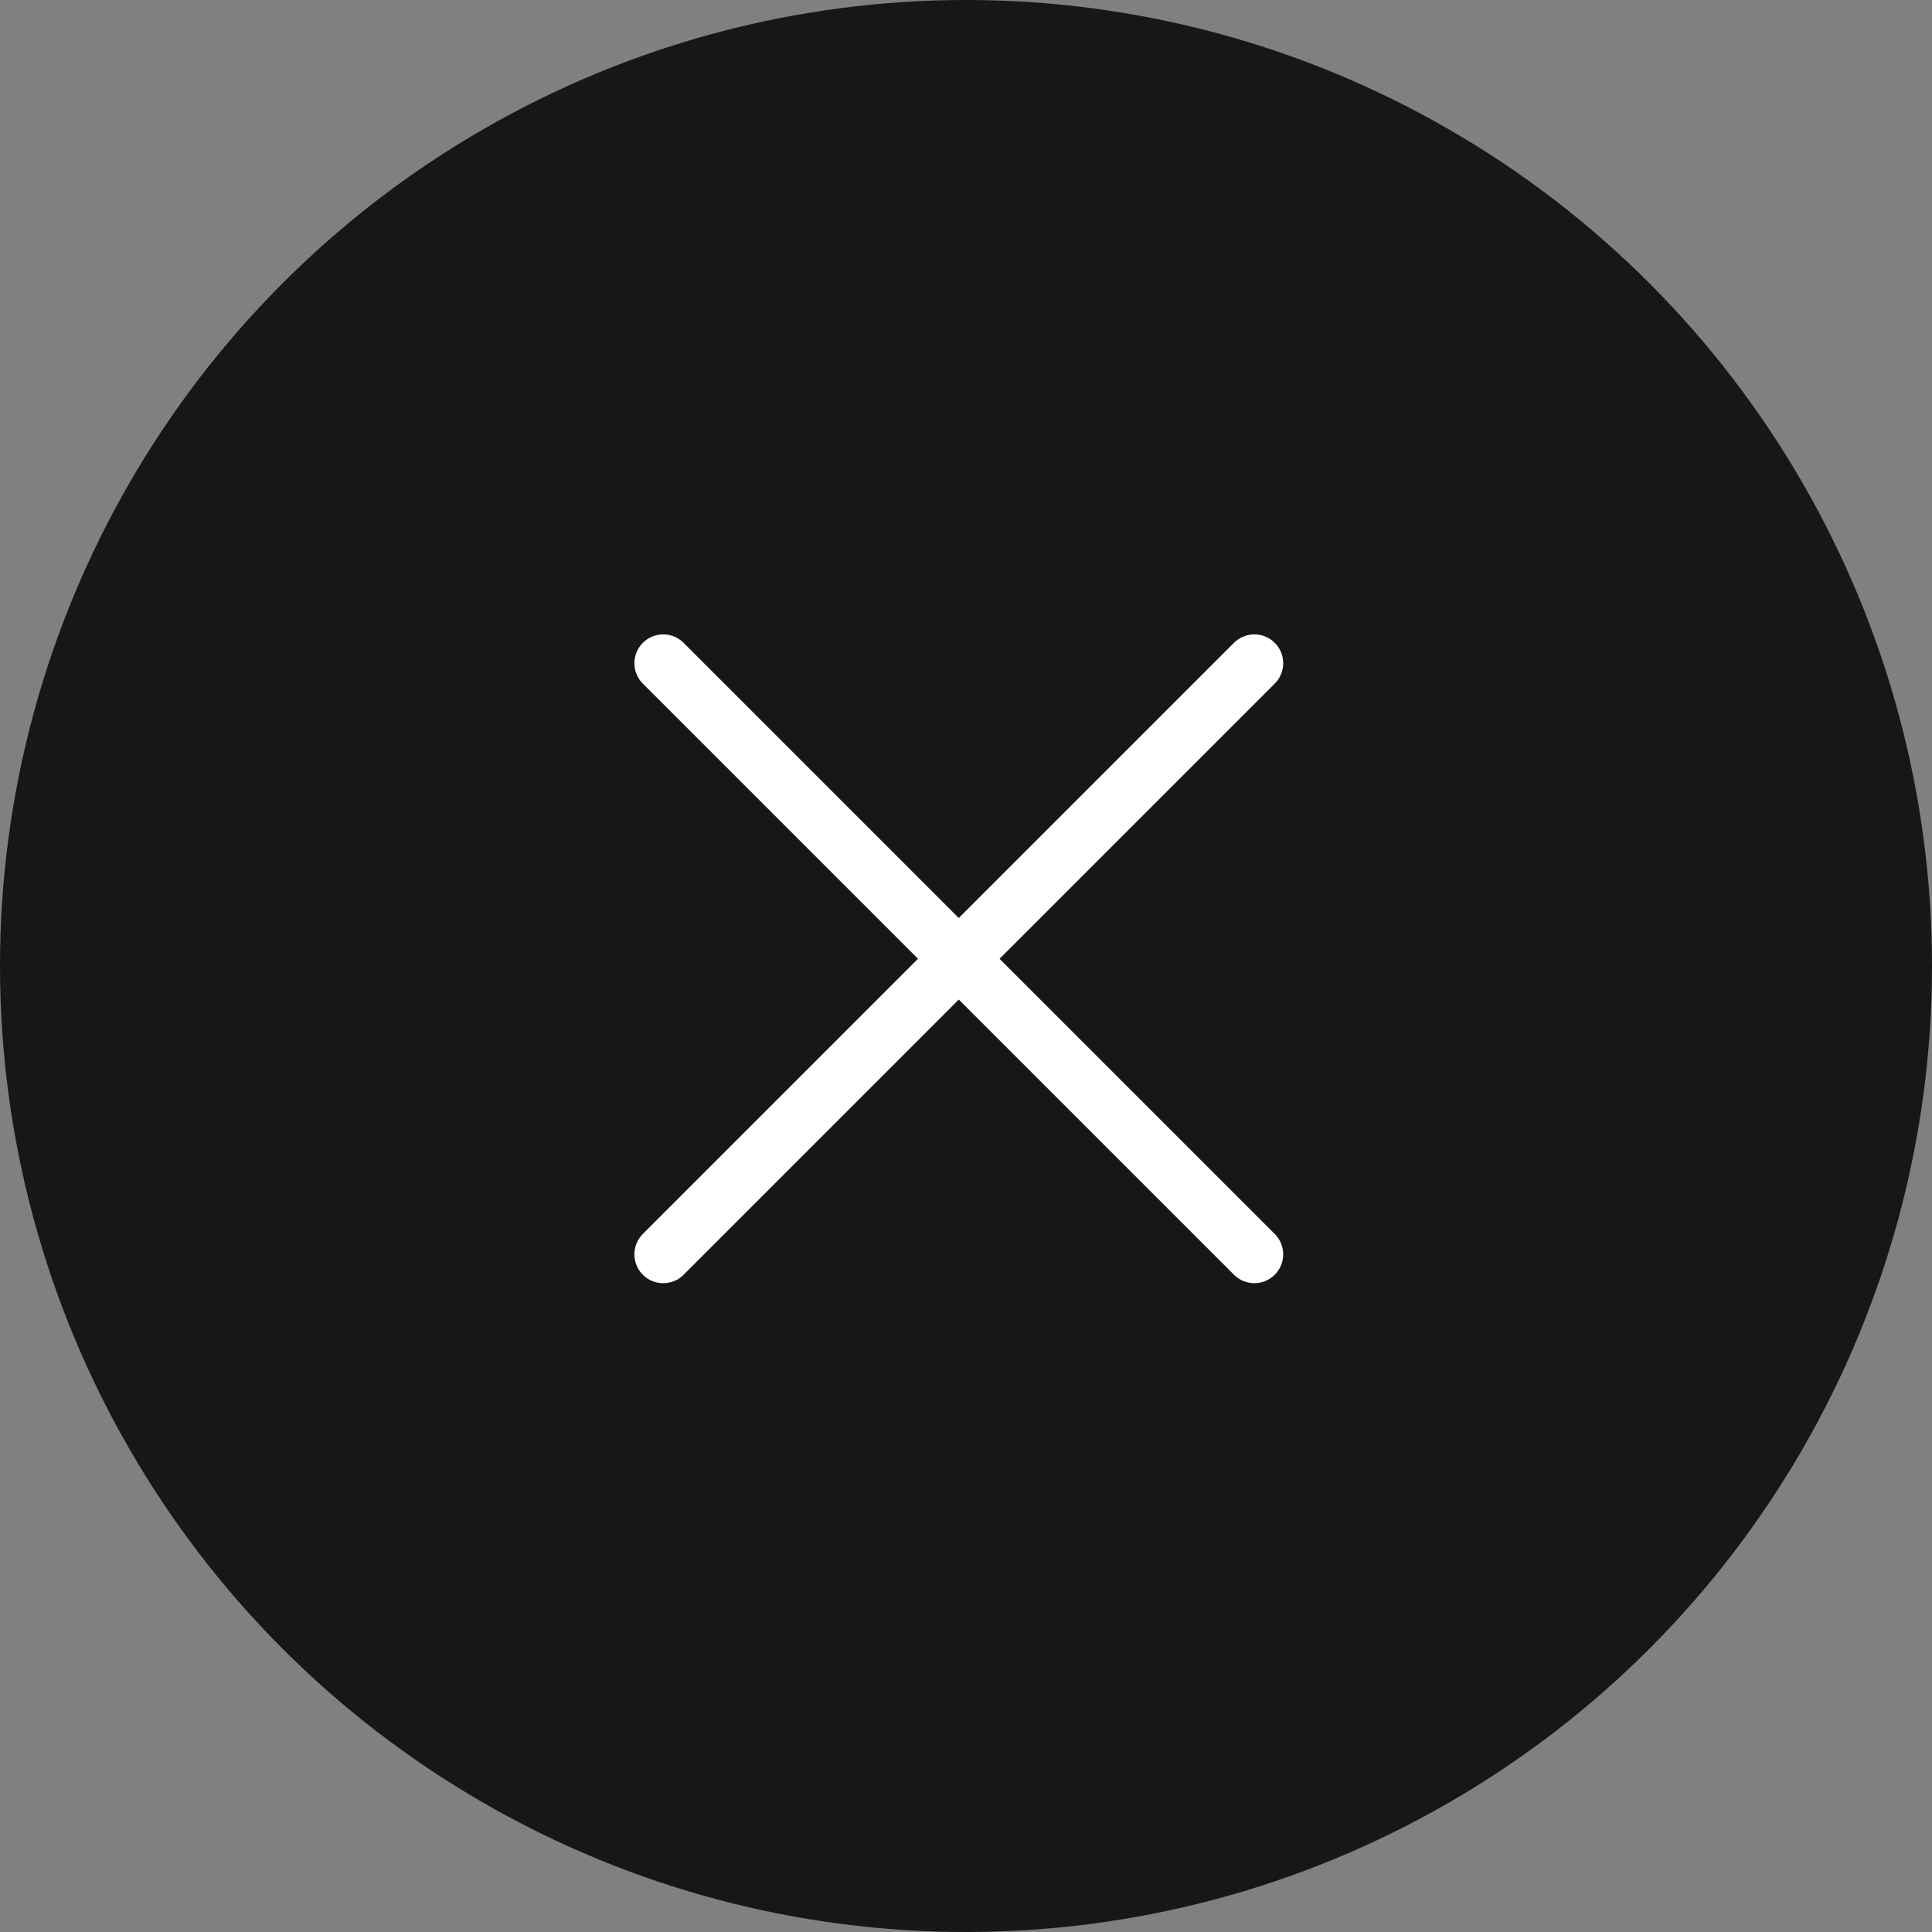
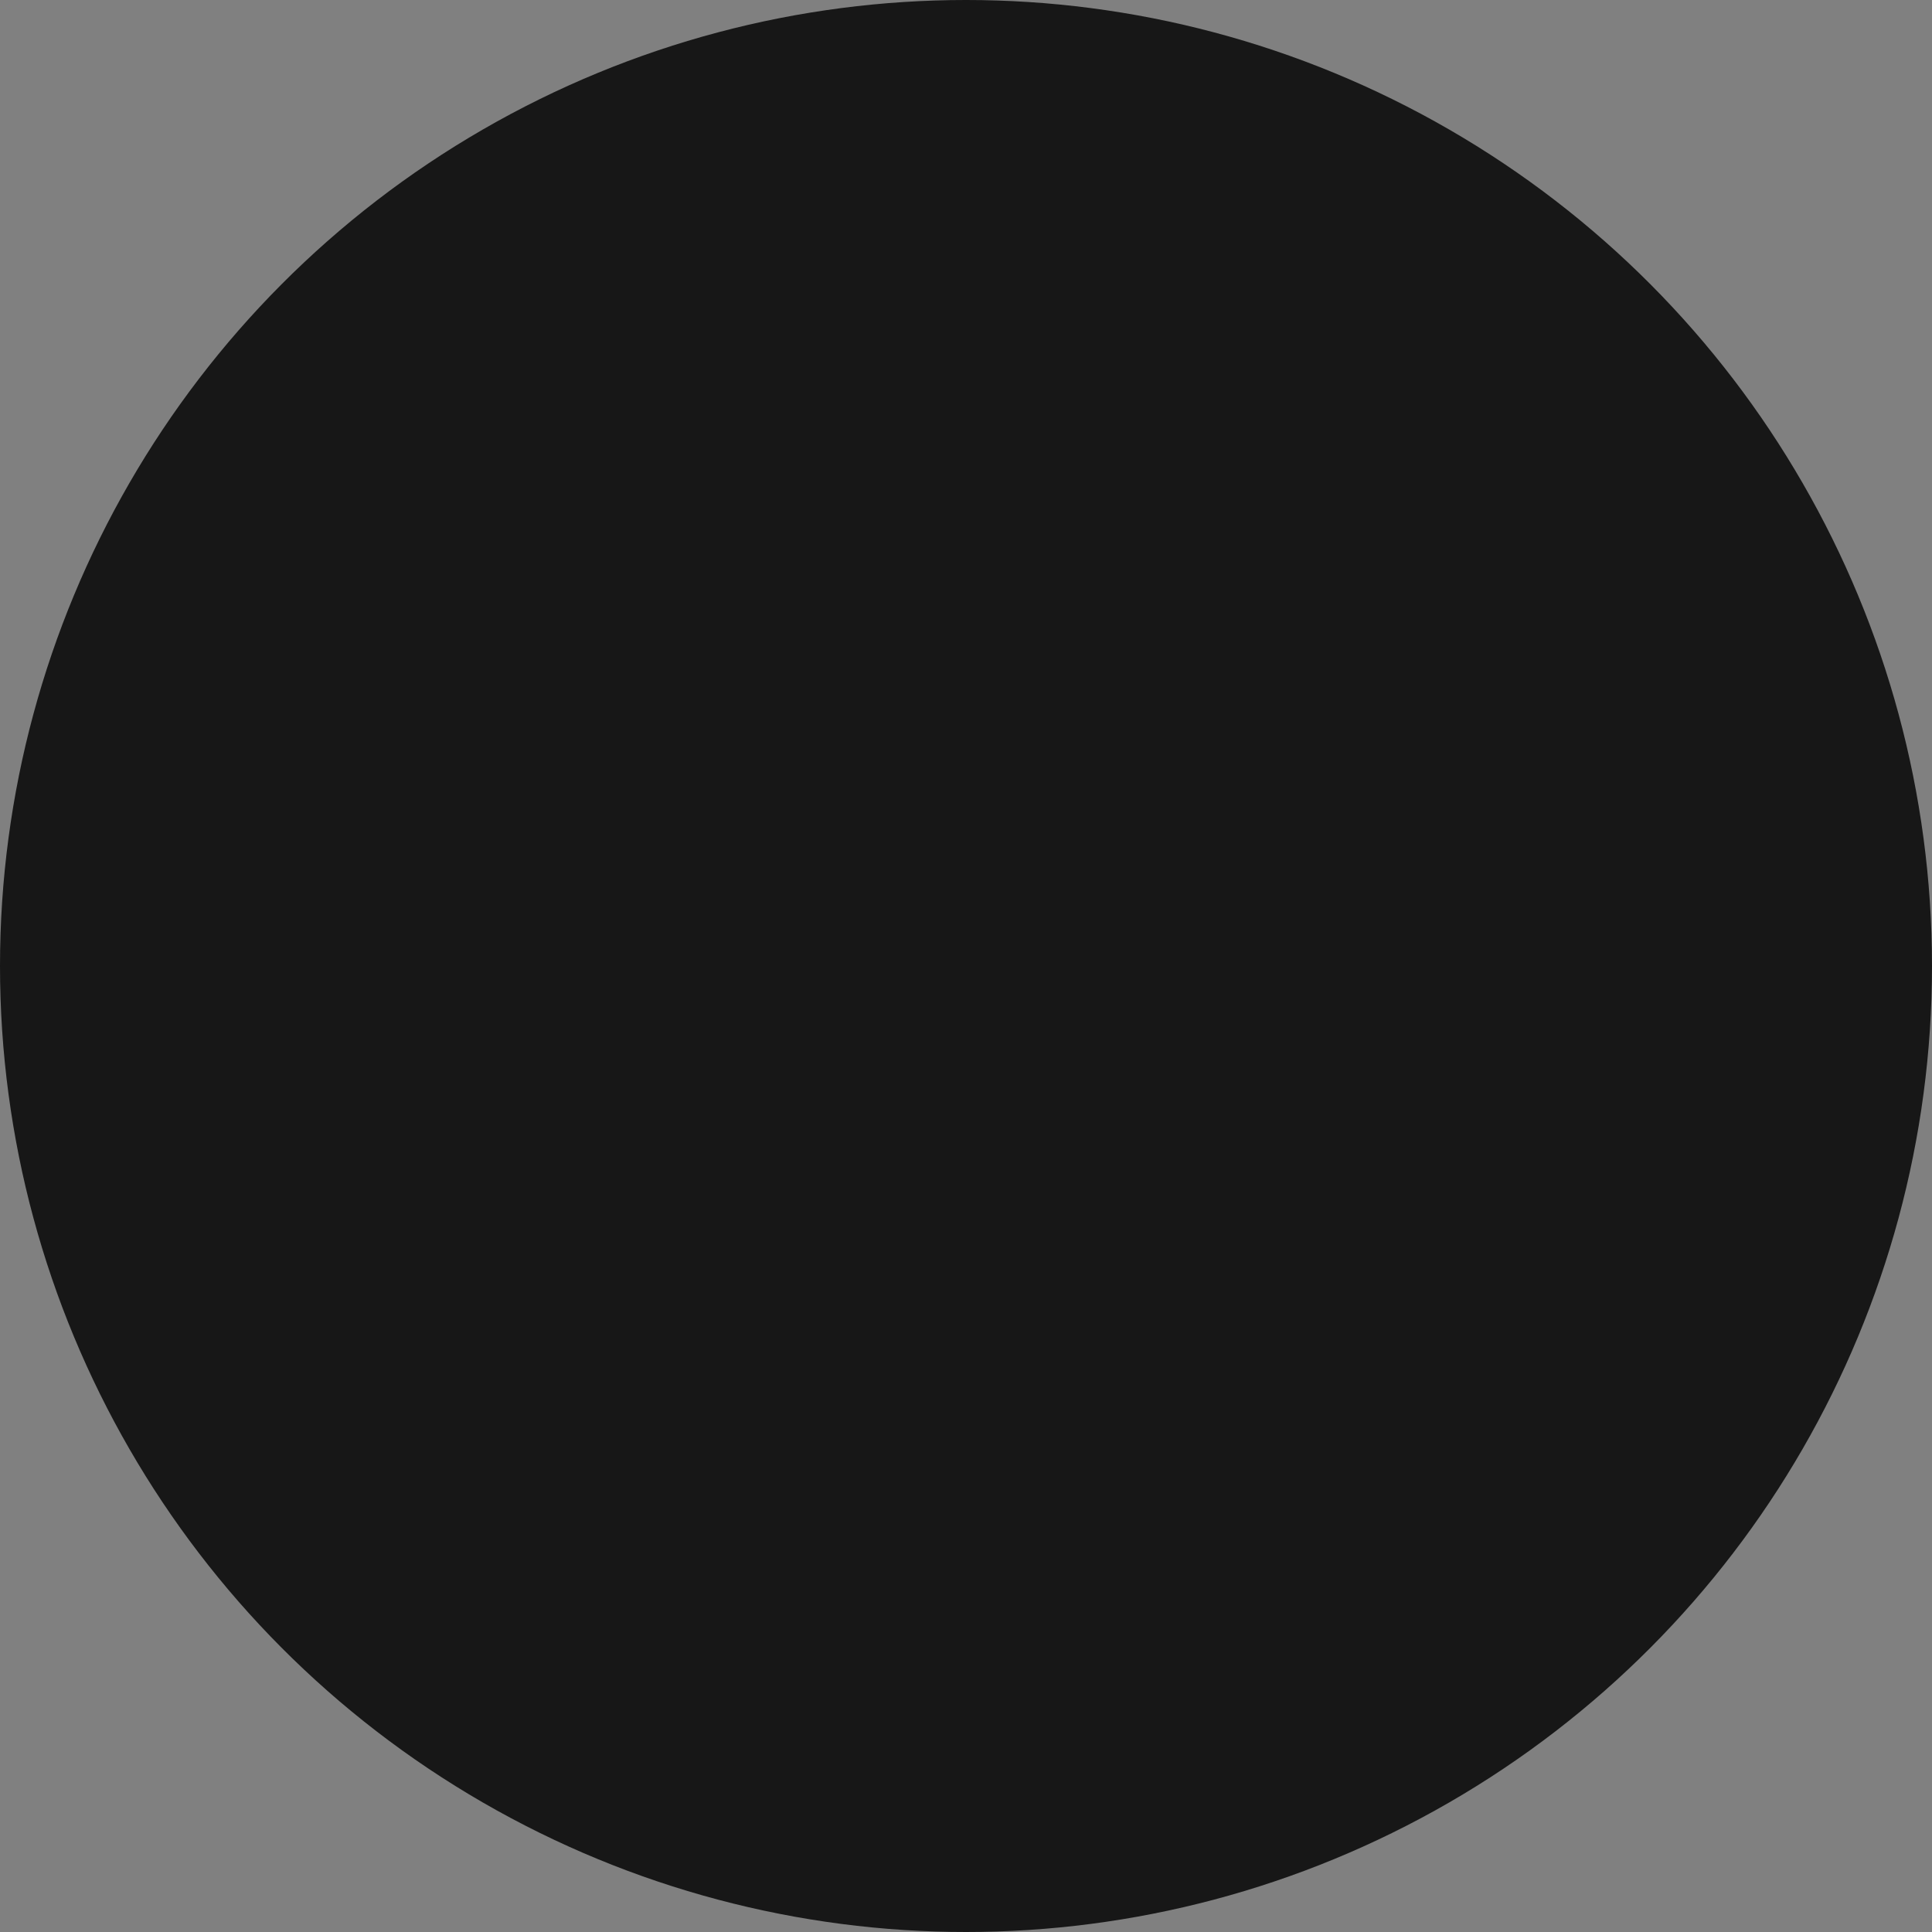
<svg xmlns="http://www.w3.org/2000/svg" width="67" height="67" viewBox="0 0 67 67" fill="none">
  <rect x="0" y="0" width="67" height="67" fill="#808080" stroke="none" />
  <circle cx="33.5" cy="33.5" r="33.5" fill="#171717" />
-   <path d="M23 23L33.25 33.25M43.5 43.5L33.25 33.25M33.25 33.25L43.5 23L23 43.5" stroke="white" stroke-width="2" stroke-linecap="round" stroke-linejoin="round" />
</svg>